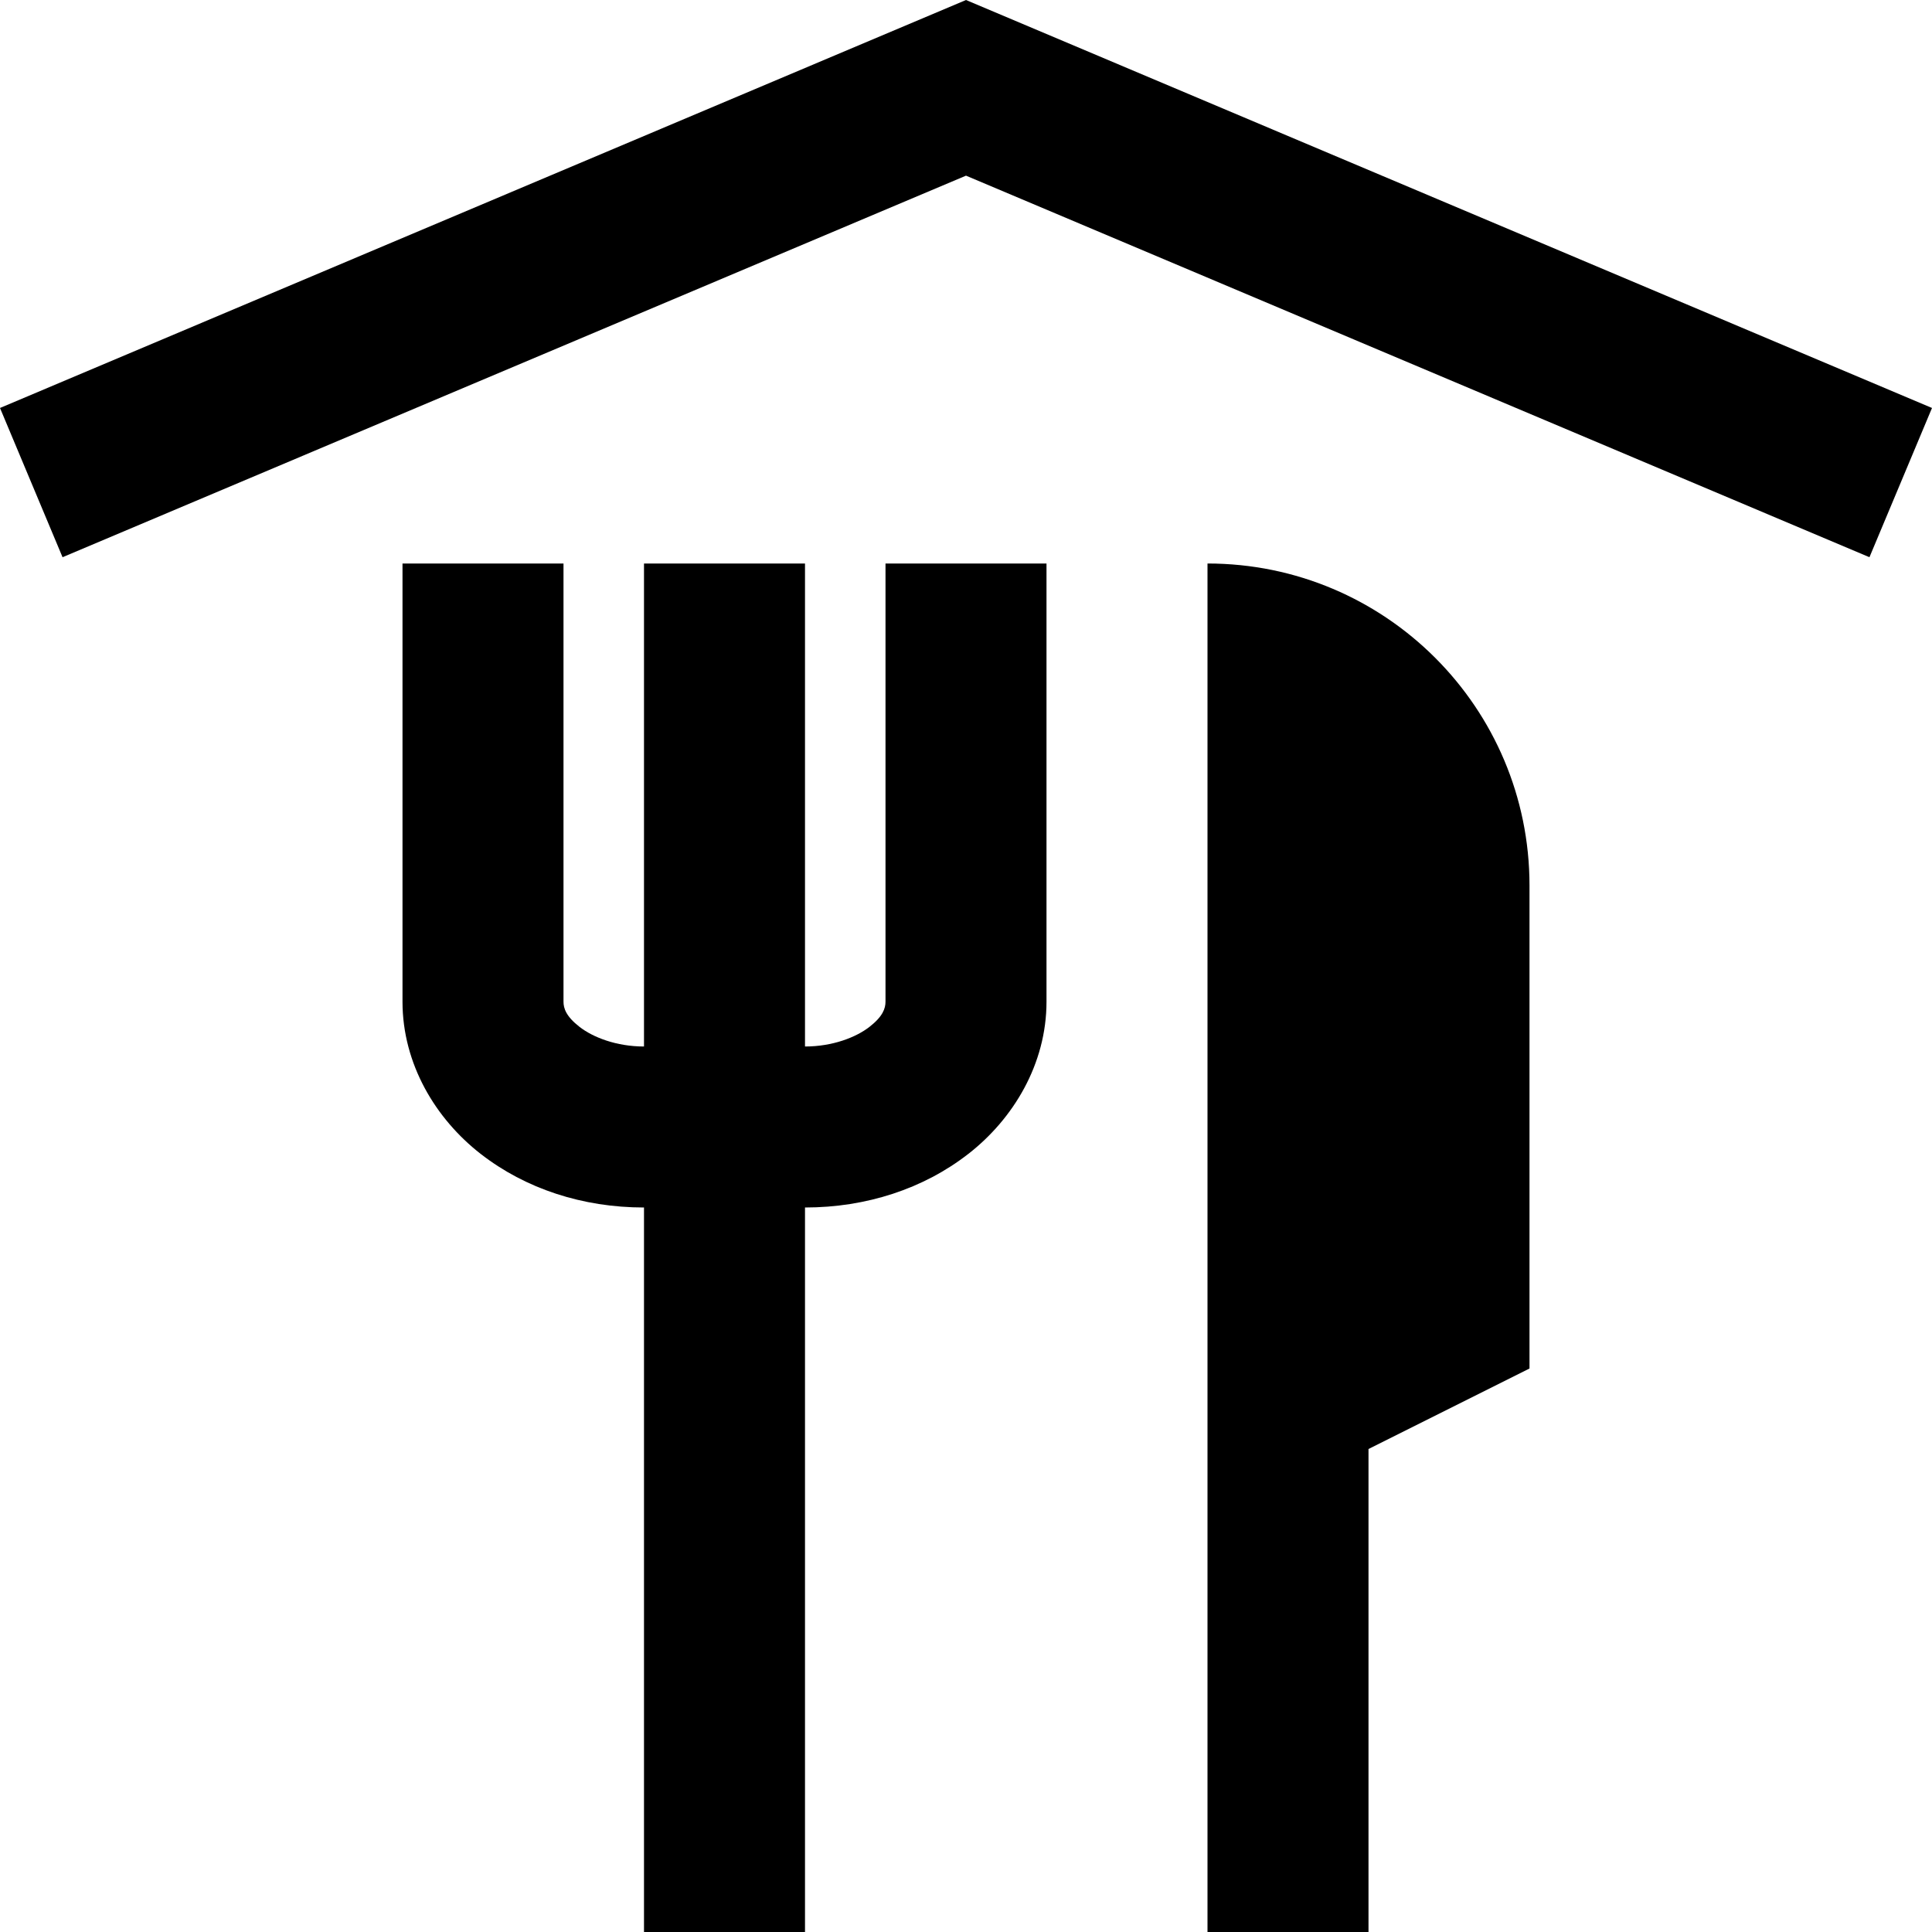
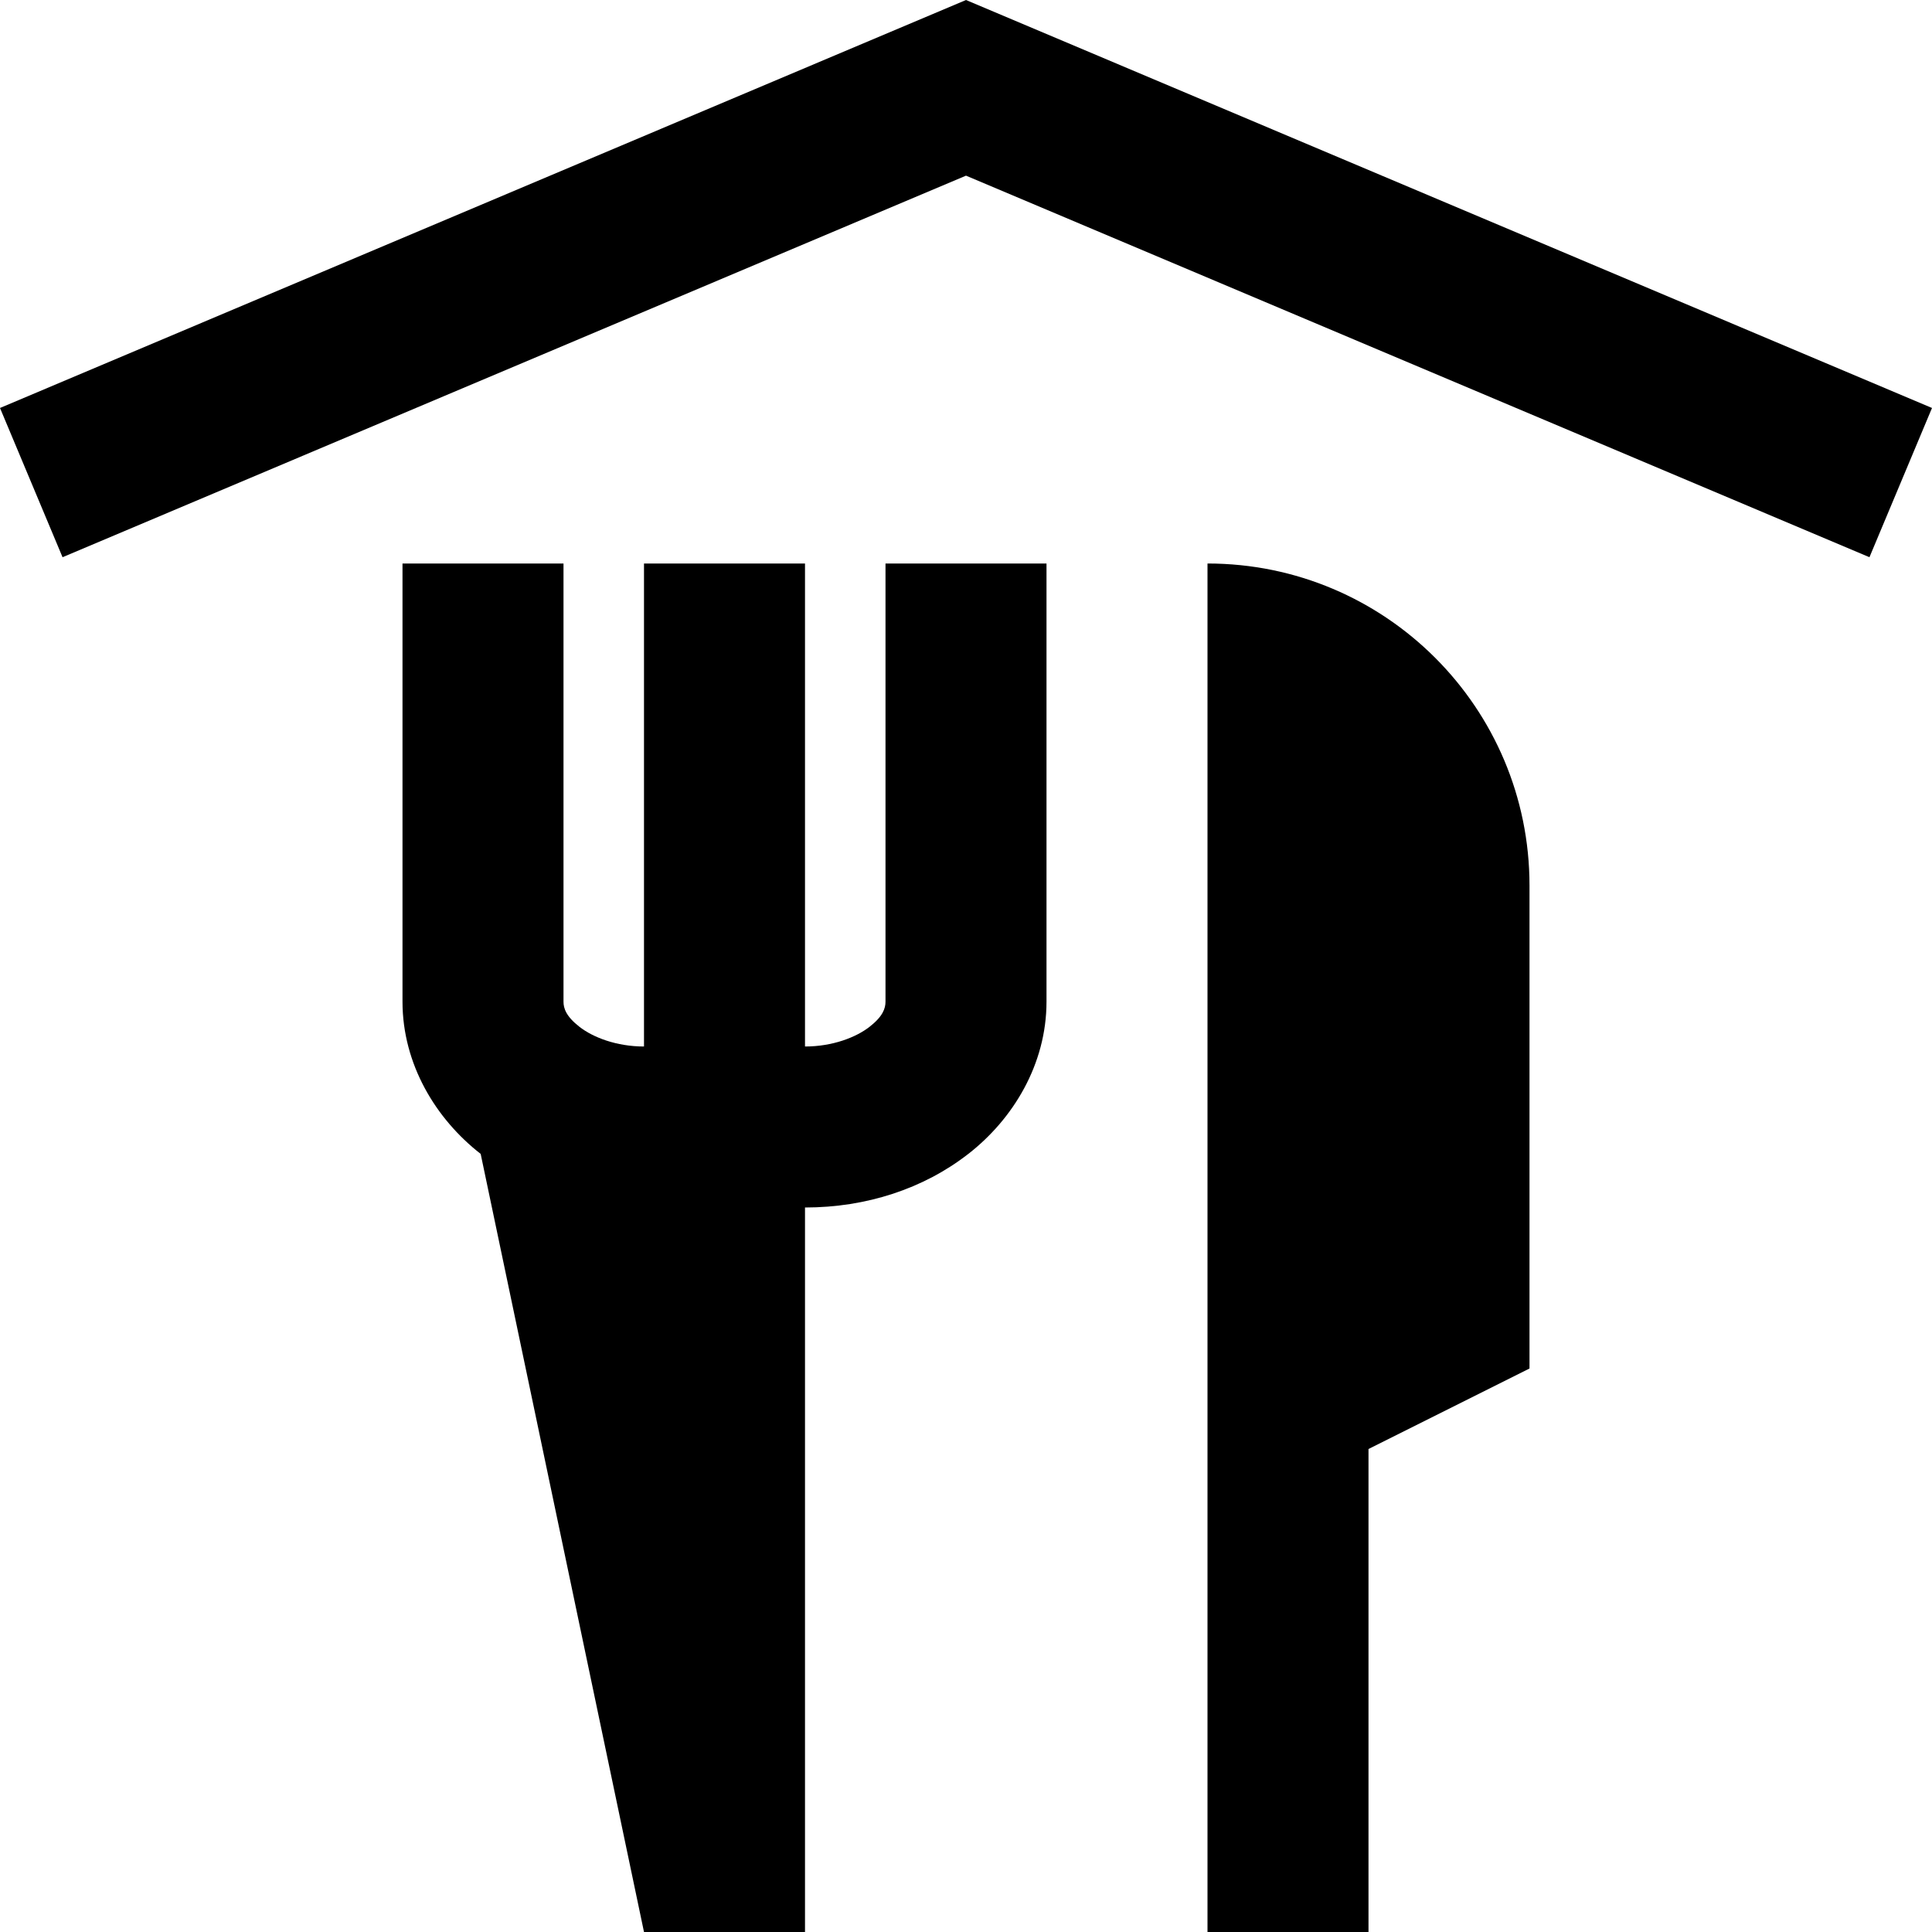
<svg xmlns="http://www.w3.org/2000/svg" viewBox="0 0 24 24" width="48px" height="48px">
-   <path d="M 12 0 L 0 5.068 L 0.777 6.922 L 12 2.182 L 23.223 6.922 L 24 5.068 L 12 0 z M 5 7 L 5 12.443 C 5 13.22 5.414 13.901 5.971 14.334 C 6.527 14.767 7.238 15 8 15 L 8 24 L 10 24 L 10 15 C 10.762 15 11.473 14.767 12.029 14.334 C 12.586 13.901 13 13.22 13 12.443 L 13 7 L 11 7 L 11 12.443 C 11 12.526 10.968 12.626 10.801 12.756 C 10.634 12.886 10.343 13 10 13 L 10 7 L 8 7 L 8 13 C 7.657 13 7.366 12.886 7.199 12.756 C 7.032 12.626 7 12.526 7 12.443 L 7 7 L 5 7 z M 15 7 L 15 8 L 15 19 L 15 24 L 17 24 L 17 18 L 19 17 L 19 11 C 19 8.791 17.209 7 15 7 z" />
+   <path d="M 12 0 L 0 5.068 L 0.777 6.922 L 12 2.182 L 23.223 6.922 L 24 5.068 L 12 0 z M 5 7 L 5 12.443 C 5 13.22 5.414 13.901 5.971 14.334 L 8 24 L 10 24 L 10 15 C 10.762 15 11.473 14.767 12.029 14.334 C 12.586 13.901 13 13.22 13 12.443 L 13 7 L 11 7 L 11 12.443 C 11 12.526 10.968 12.626 10.801 12.756 C 10.634 12.886 10.343 13 10 13 L 10 7 L 8 7 L 8 13 C 7.657 13 7.366 12.886 7.199 12.756 C 7.032 12.626 7 12.526 7 12.443 L 7 7 L 5 7 z M 15 7 L 15 8 L 15 19 L 15 24 L 17 24 L 17 18 L 19 17 L 19 11 C 19 8.791 17.209 7 15 7 z" />
</svg>